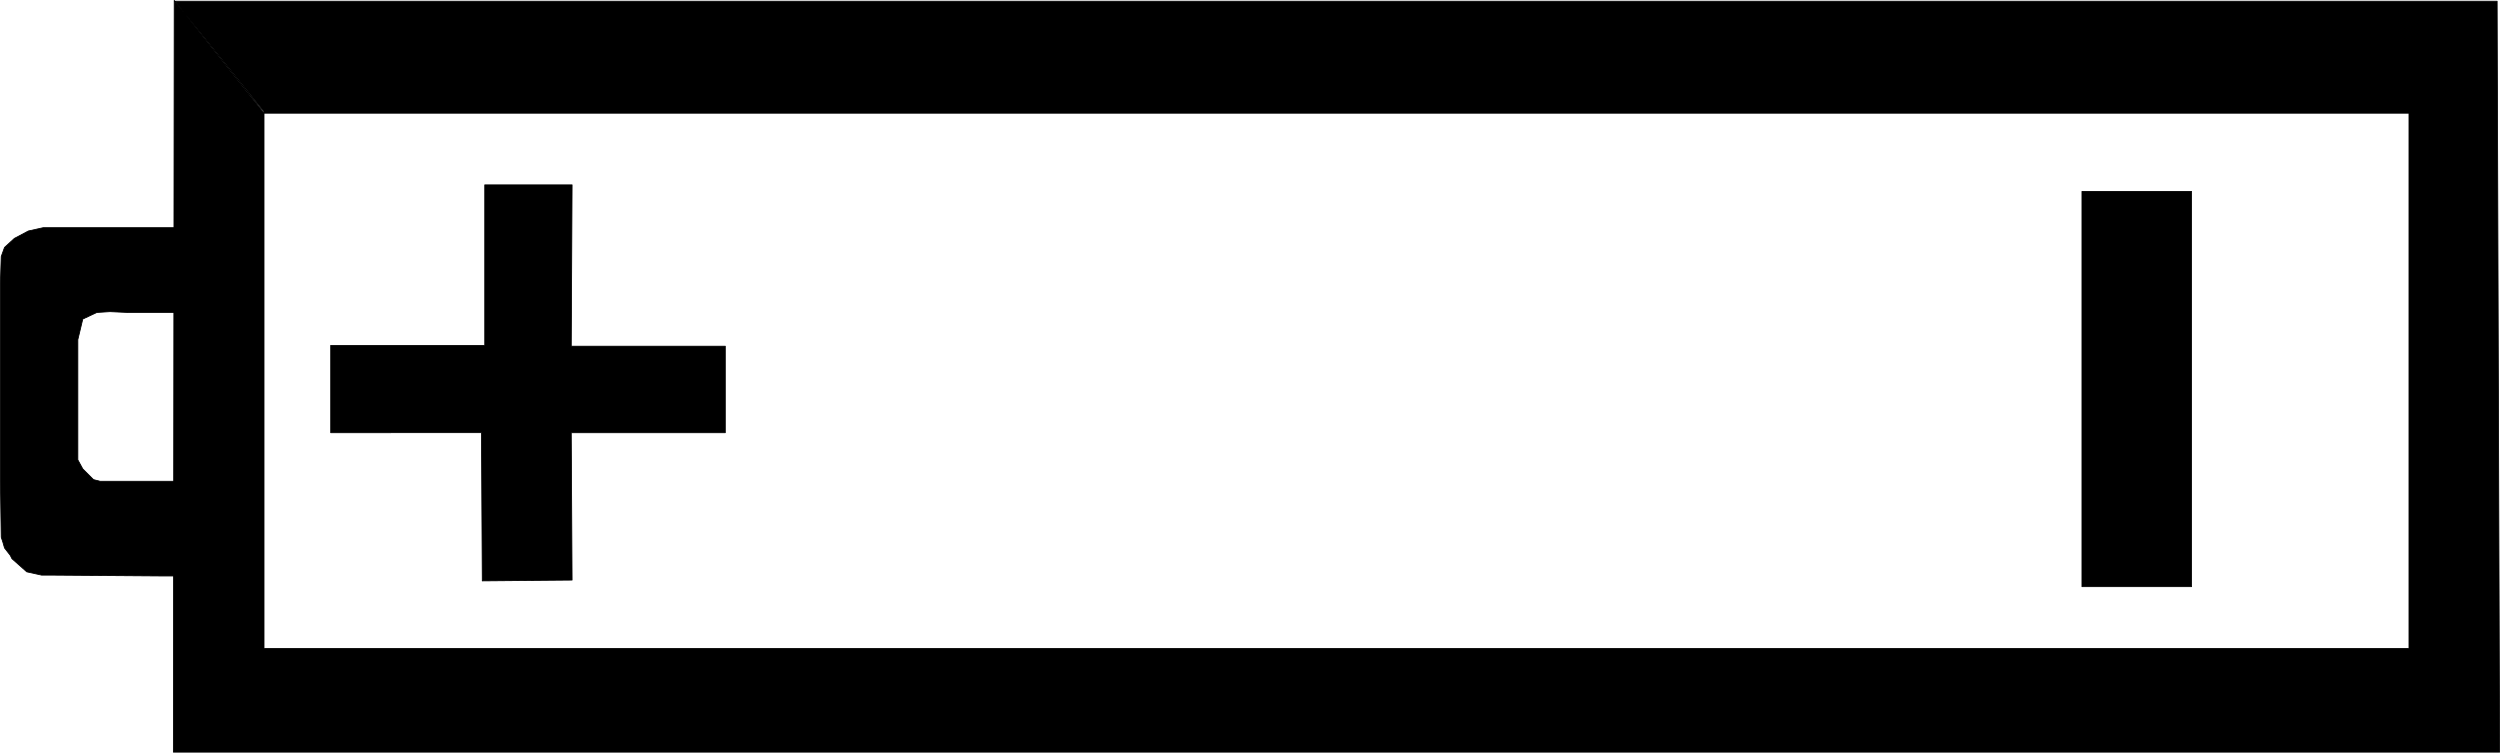
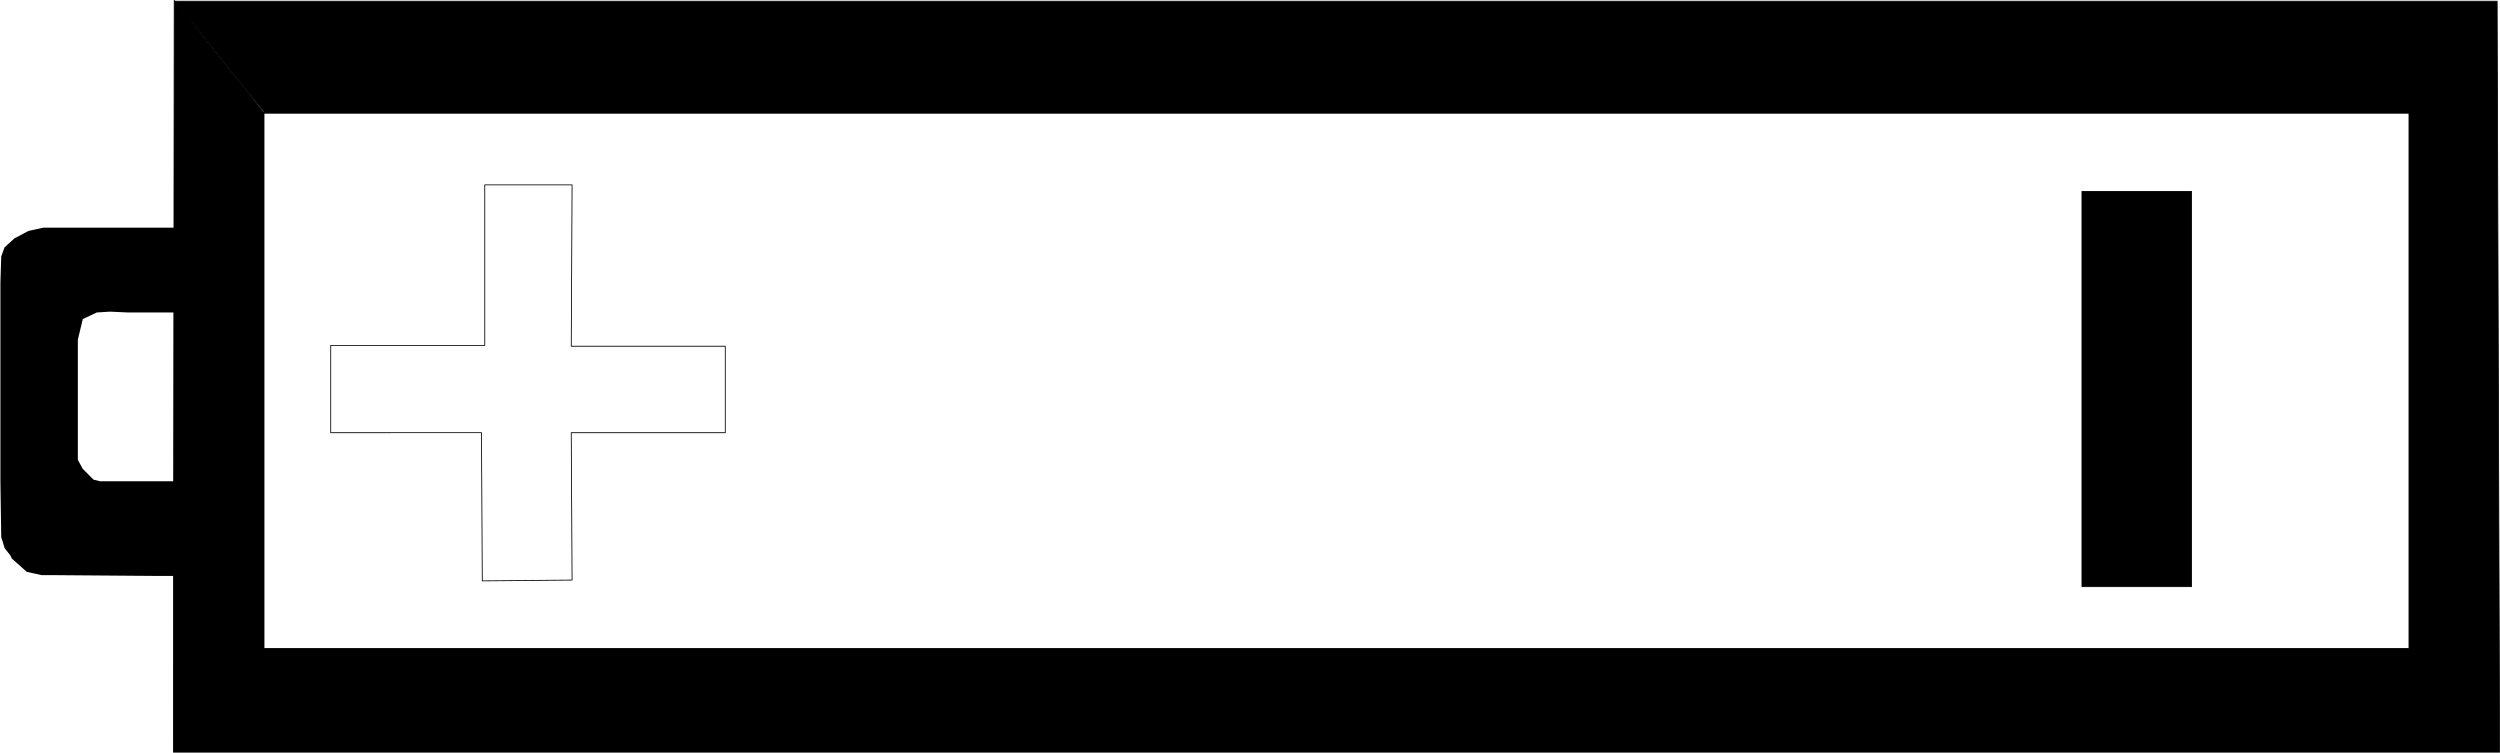
<svg xmlns="http://www.w3.org/2000/svg" xmlns:ns1="http://sodipodi.sourceforge.net/DTD/sodipodi-0.dtd" xmlns:ns2="http://www.inkscape.org/namespaces/inkscape" version="1.0" width="129.766mm" height="39.063mm" id="svg8" ns1:docname="Battery.wmf">
  <ns1:namedview id="namedview8" pagecolor="#ffffff" bordercolor="#000000" borderopacity="0.25" ns2:showpageshadow="2" ns2:pageopacity="0.0" ns2:pagecheckerboard="0" ns2:deskcolor="#d1d1d1" ns2:document-units="mm" />
  <defs id="defs1">
    <pattern id="WMFhbasepattern" patternUnits="userSpaceOnUse" width="6" height="6" x="0" y="0" />
  </defs>
-   <path style="fill:#000000;fill-opacity:1;fill-rule:evenodd;stroke:none" d="m 112.231,36.264 -0.162,31.66 h 30.219 V 84.885 h -30.219 l 0.162,28.914 -17.614,0.162 -0.162,-29.076 H 64.882 V 67.763 H 95.101 V 36.264 Z" id="path1" />
  <path style="fill:none;stroke:#000000;stroke-width:0.162px;stroke-linecap:round;stroke-linejoin:round;stroke-miterlimit:4;stroke-dasharray:none;stroke-opacity:1" d="m 112.231,36.264 -0.162,31.66 h 30.219 V 84.885 h -30.219 l 0.162,28.914 -17.614,0.162 -0.162,-29.076 H 64.882 V 67.763 H 95.101 V 36.264 h 17.13 v 0" id="path2" />
  <path style="fill:#000000;fill-opacity:1;fill-rule:evenodd;stroke:none" d="m 408.444,37.556 h 21.493 v 77.535 h -21.493 z" id="path3" />
  <path style="fill:none;stroke:#000000;stroke-width:0.162px;stroke-linecap:round;stroke-linejoin:round;stroke-miterlimit:4;stroke-dasharray:none;stroke-opacity:1" d="m 408.444,37.556 h 21.493 v 77.535 h -21.493 v -77.535 0" id="path4" />
  <path style="fill:#000000;fill-opacity:1;fill-rule:evenodd;stroke:none" d="m 34.34,94.416 h -4.202 -8.565 -1.939 L 18.342,94.093 17.857,93.608 17.049,92.8 16.241,91.993 15.271,90.216 V 88.439 77.455 66.632 l 0.97,-4.038 2.747,-1.292 2.586,-0.162 3.555,0.162 h 7.11 2.101 V 44.664 H 30.138 17.049 12.847 8.484 l -2.909,0.646 -2.747,1.454 -1.939,1.777 -0.646,1.777 -0.162,5.169 v 38.929 l 0.162,10.984 0.323,0.969 0.323,1.131 1.131,1.454 0.323,0.646 2.909,2.585 1.454,0.323 1.454,0.323 h 2.101 l 20.846,0.162 h 3.555 z" id="path5" />
-   <path style="fill:none;stroke:#000000;stroke-width:0.162px;stroke-linecap:round;stroke-linejoin:round;stroke-miterlimit:4;stroke-dasharray:none;stroke-opacity:1" d="m 34.34,94.416 h -4.202 -8.565 -1.939 L 18.342,94.093 17.857,93.608 17.049,92.8 16.241,91.993 15.271,90.216 V 88.439 77.455 66.632 l 0.97,-4.038 2.747,-1.292 2.586,-0.162 3.555,0.162 h 7.11 2.101 V 44.664 H 30.138 17.049 12.847 8.484 l -2.909,0.646 -2.747,1.454 -1.939,1.777 -0.646,1.777 -0.162,5.169 v 38.929 l 0.162,10.984 0.323,0.969 0.323,1.131 1.131,1.454 0.323,0.646 2.909,2.585 1.454,0.323 1.454,0.323 h 2.101 l 20.846,0.162 h 3.555 l -0.323,-18.576 v 0" id="path6" />
-   <path style="fill:#000000;fill-opacity:1;fill-rule:evenodd;stroke:none" d="M 51.631,127.207 H 472.599 V 22.211 H 51.793 L 34.34,0.242 H 489.89 L 490.375,147.56 H 34.017 L 34.178,0.081 51.793,21.888 v 105.319 0 z" id="path7" />
+   <path style="fill:#000000;fill-opacity:1;fill-rule:evenodd;stroke:none" d="M 51.631,127.207 H 472.599 V 22.211 H 51.793 L 34.34,0.242 H 489.89 L 490.375,147.56 H 34.017 L 34.178,0.081 51.793,21.888 v 105.319 0 " id="path7" />
  <path style="fill:none;stroke:#000000;stroke-width:0.162px;stroke-linecap:round;stroke-linejoin:round;stroke-miterlimit:4;stroke-dasharray:none;stroke-opacity:1" d="M 51.631,127.207 H 472.599 V 22.211 H 51.793 L 34.34,0.242 H 489.89 L 490.375,147.56 H 34.017 L 34.178,0.081 51.793,21.888 v 105.319 0" id="path8" />
</svg>